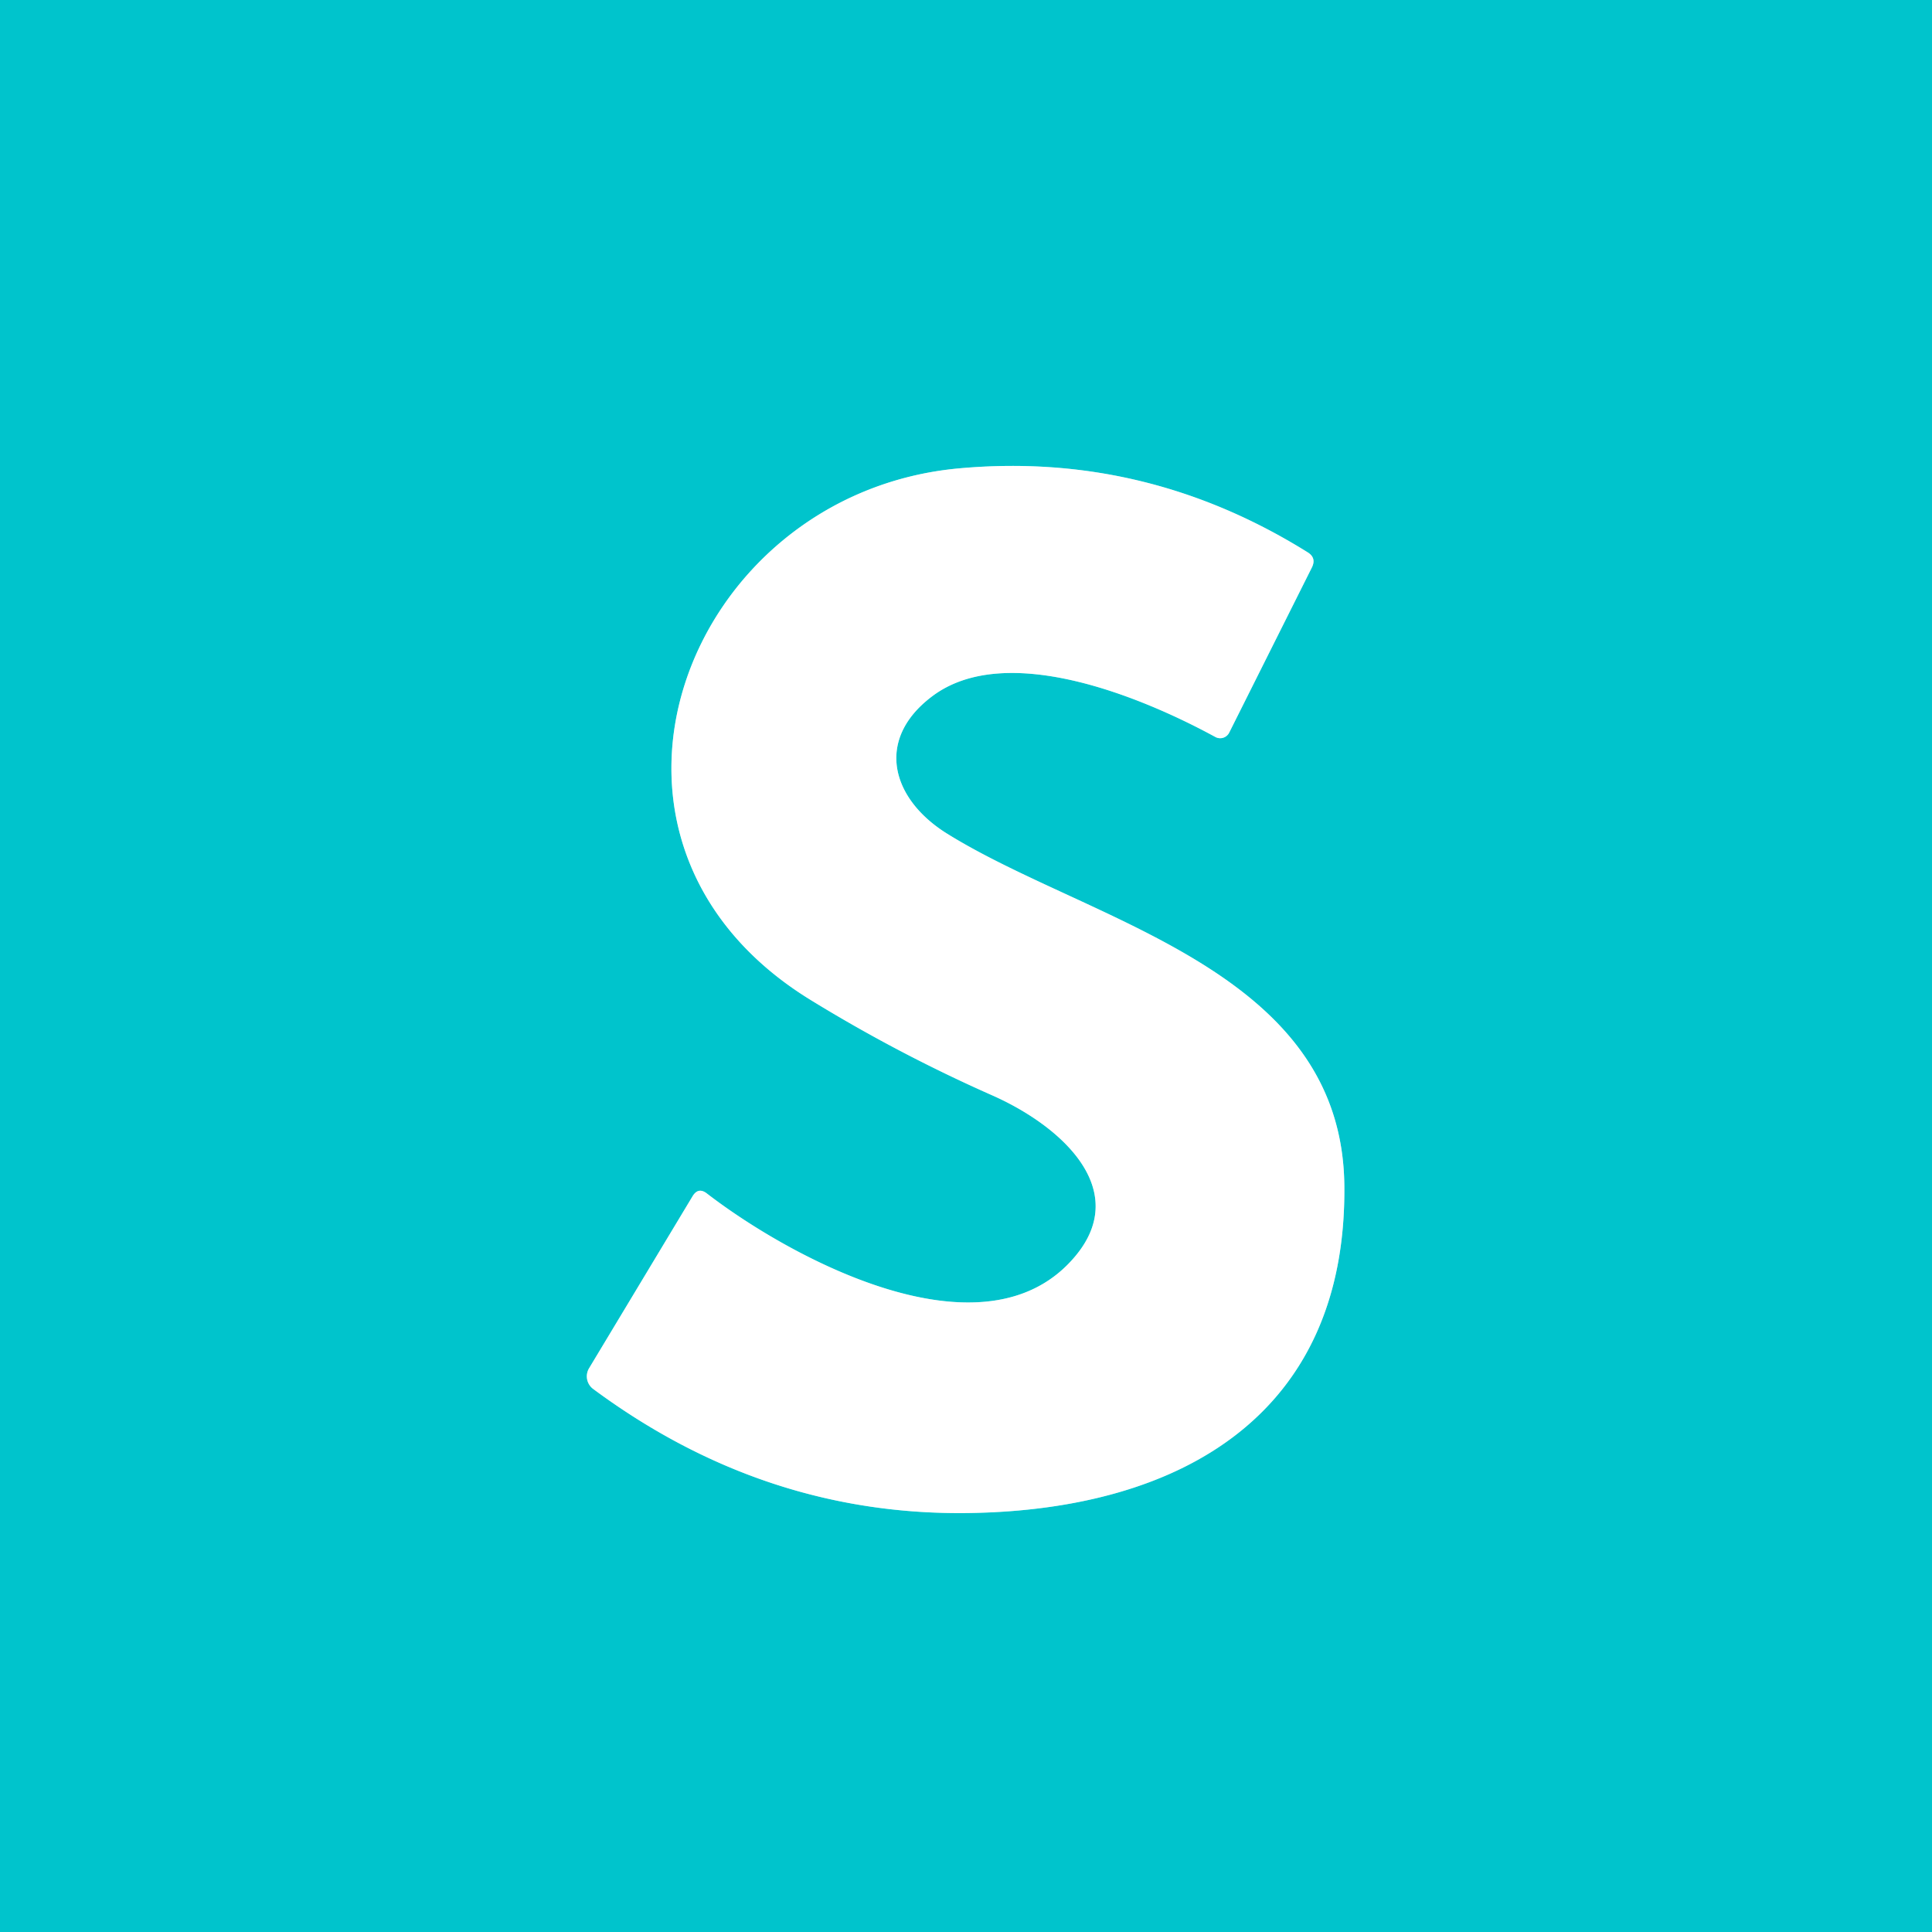
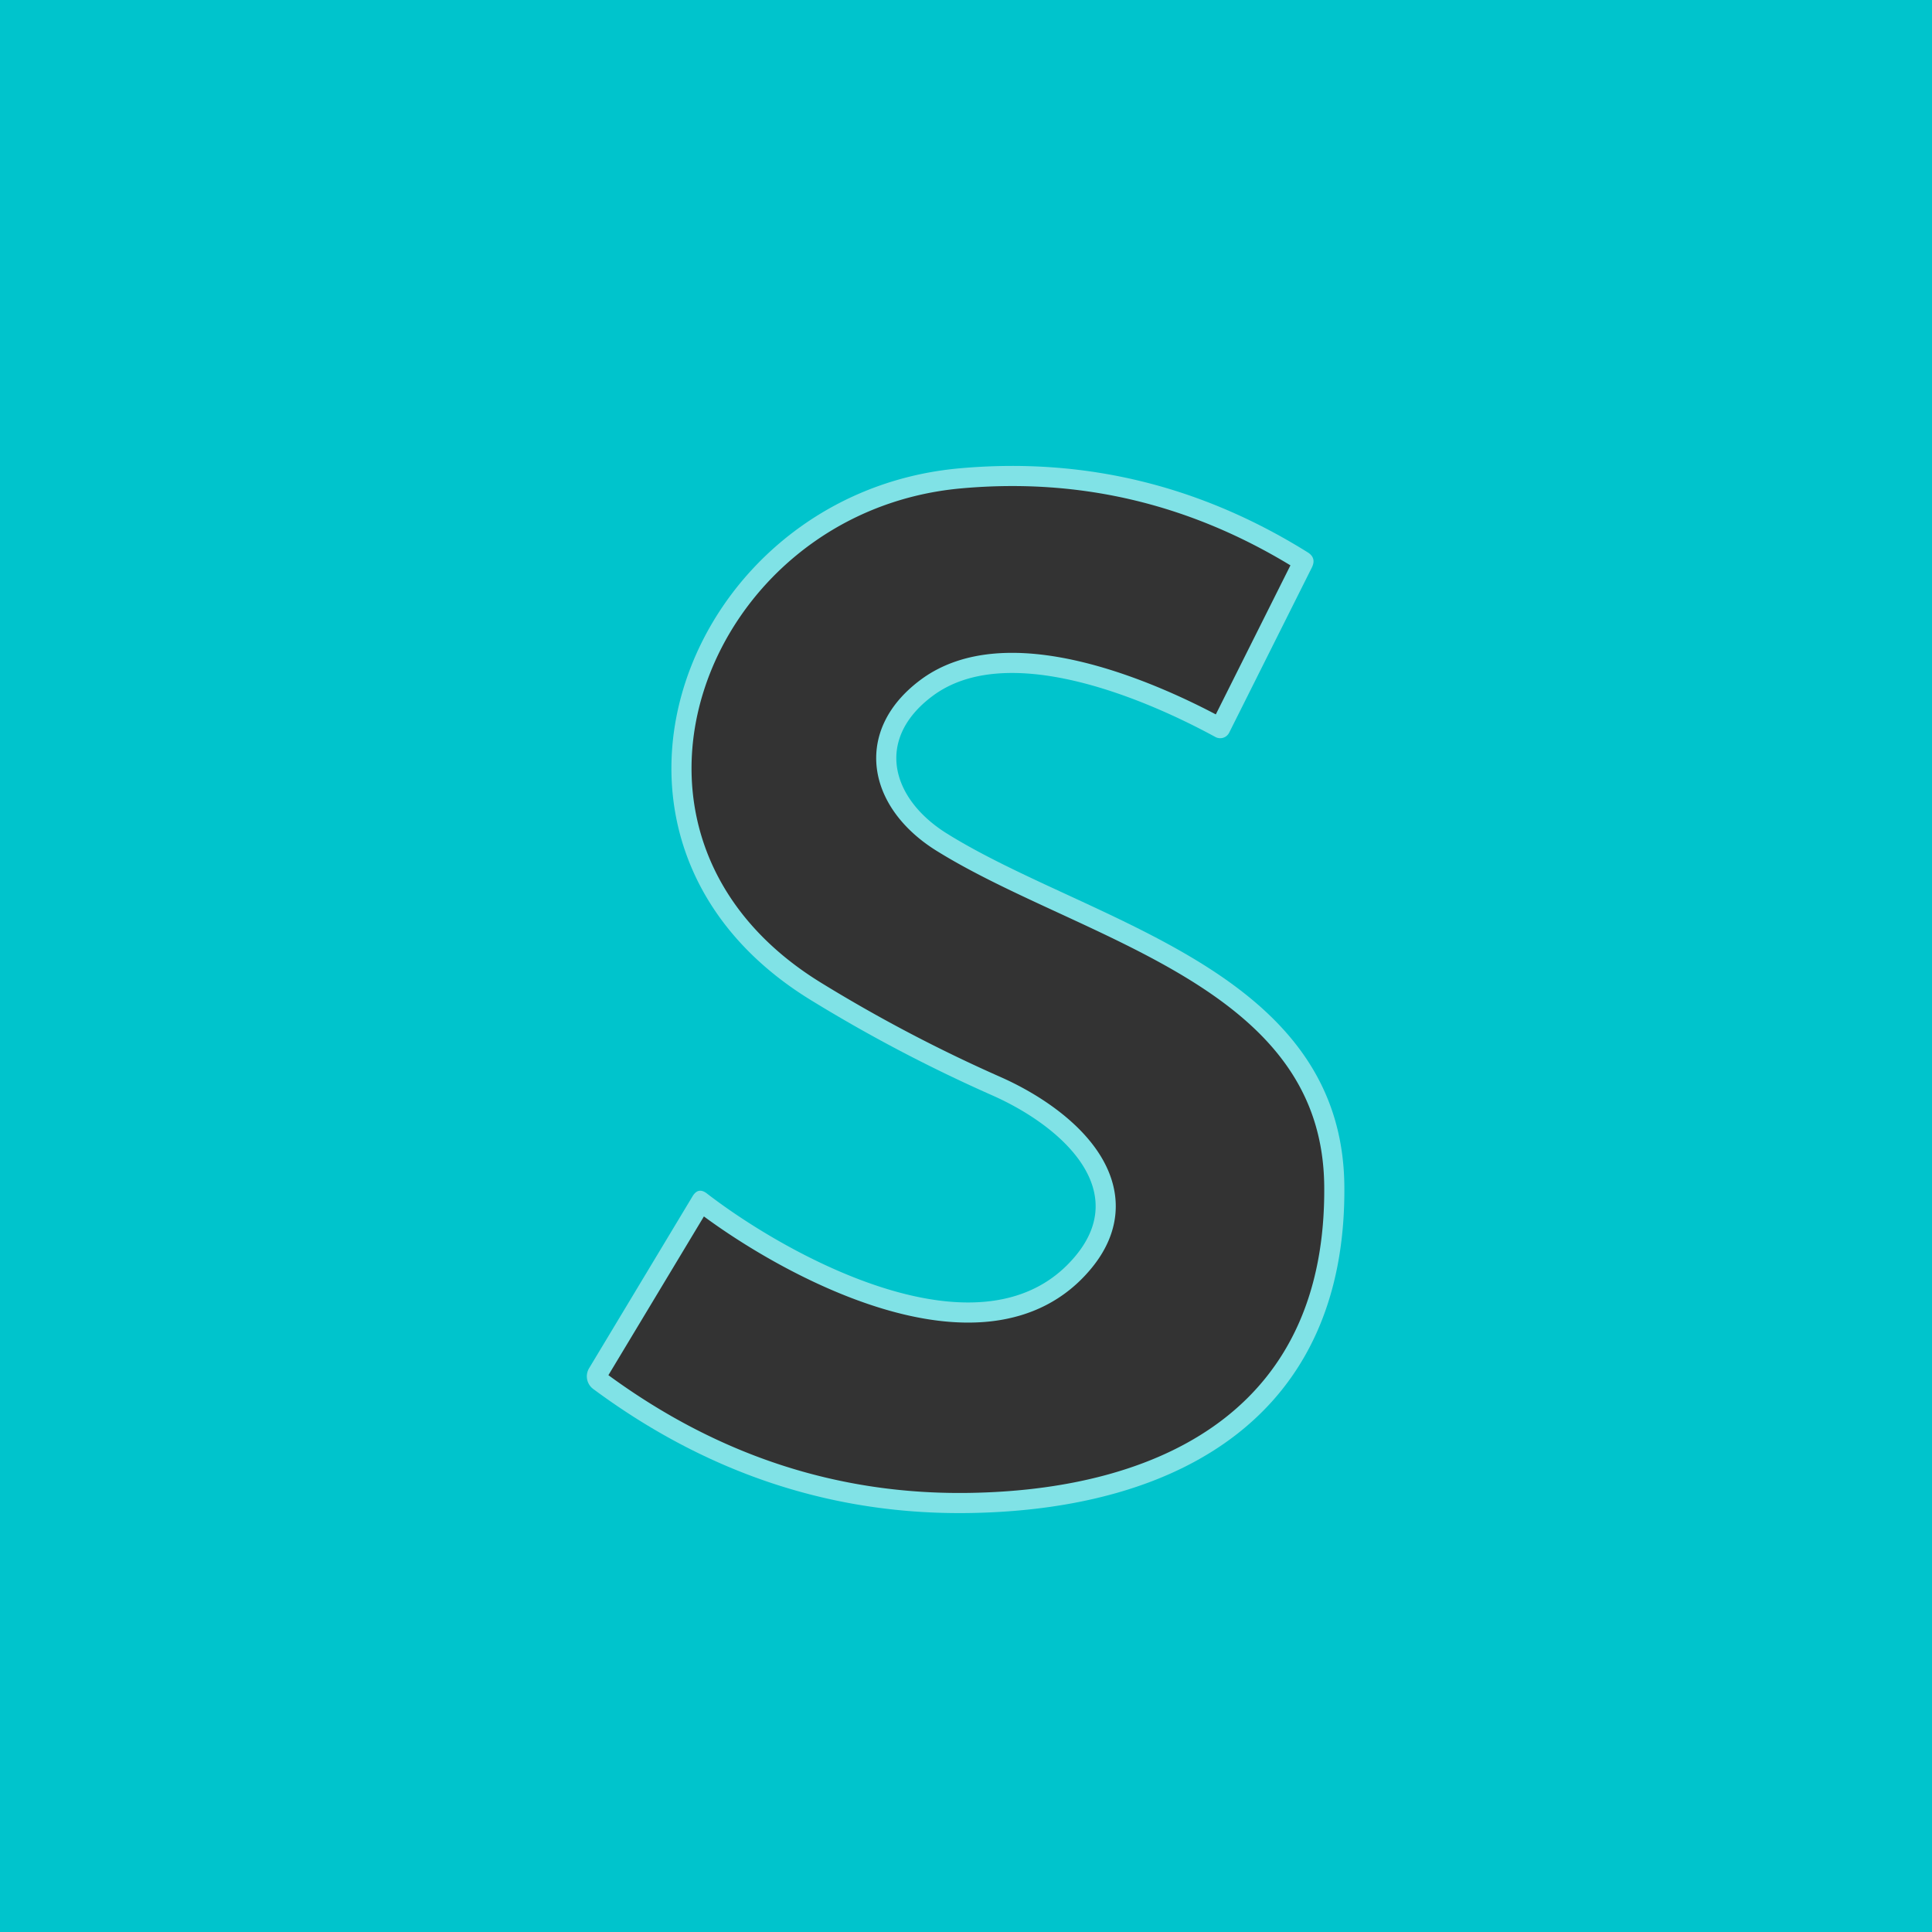
<svg xmlns="http://www.w3.org/2000/svg" version="1.1" viewBox="0.00 0.00 96.00 96.00">
  <rect x="0.00" y="0.00" width="96.00" height="96.00" fill="#333333" stroke="none" />
  <path stroke="#80e2e6" stroke-width="2.00" fill="none" stroke-linecap="butt" vector-effect="non-scaling-stroke" d="   M 46.33 34.59   C 50.00 31.84 56.74 34.63 60.39 36.62   A 0.50 0.50 0.0 0 0 61.08 36.40   L 65.18 28.21   Q 65.43 27.72 64.97 27.44   Q 56.95 22.44 47.69 23.27   C 34.06 24.48 27.37 41.78 40.30 49.70   Q 44.65 52.37 49.31 54.43   C 52.74 55.95 56.21 59.10 53.43 62.42   C 48.94 67.80 39.23 62.47 35.12 59.30   Q 34.70 58.98 34.42 59.43   L 29.27 67.99   A 0.78 0.78 0.0 0 0 29.48 69.02   Q 38.04 75.36 48.24 75.18   C 58.62 75.00 66.91 70.34 66.80 58.93   C 66.70 48.14 54.17 45.84 47.07 41.43   C 44.28 39.70 43.46 36.74 46.33 34.59" />
  <path fill="#00c4cc" d="   M 0.00 0.00   L 96.00 0.00   L 96.00 96.00   L 0.00 96.00   L 0.00 0.00   Z   M 46.33 34.59   C 50.00 31.84 56.74 34.63 60.39 36.62   A 0.50 0.50 0.0 0 0 61.08 36.40   L 65.18 28.21   Q 65.43 27.72 64.97 27.44   Q 56.95 22.44 47.69 23.27   C 34.06 24.48 27.37 41.78 40.30 49.70   Q 44.65 52.37 49.31 54.43   C 52.74 55.95 56.21 59.10 53.43 62.42   C 48.94 67.80 39.23 62.47 35.12 59.30   Q 34.70 58.98 34.42 59.43   L 29.27 67.99   A 0.78 0.78 0.0 0 0 29.48 69.02   Q 38.04 75.36 48.24 75.18   C 58.62 75.00 66.91 70.34 66.80 58.93   C 66.70 48.14 54.17 45.84 47.07 41.43   C 44.28 39.70 43.46 36.74 46.33 34.59   Z" />
-   <path fill="#ffffff" d="   M 46.33 34.59   C 43.46 36.74 44.28 39.70 47.07 41.43   C 54.17 45.84 66.70 48.14 66.80 58.93   C 66.91 70.34 58.62 75.00 48.24 75.18   Q 38.04 75.36 29.48 69.02   A 0.78 0.78 0.0 0 1 29.27 67.99   L 34.42 59.43   Q 34.70 58.98 35.12 59.30   C 39.23 62.47 48.94 67.80 53.43 62.42   C 56.21 59.10 52.74 55.95 49.31 54.43   Q 44.65 52.37 40.30 49.70   C 27.37 41.78 34.06 24.48 47.69 23.27   Q 56.95 22.44 64.97 27.44   Q 65.43 27.72 65.18 28.21   L 61.08 36.40   A 0.50 0.50 0.0 0 1 60.39 36.62   C 56.74 34.63 50.00 31.84 46.33 34.59   Z" />
</svg>